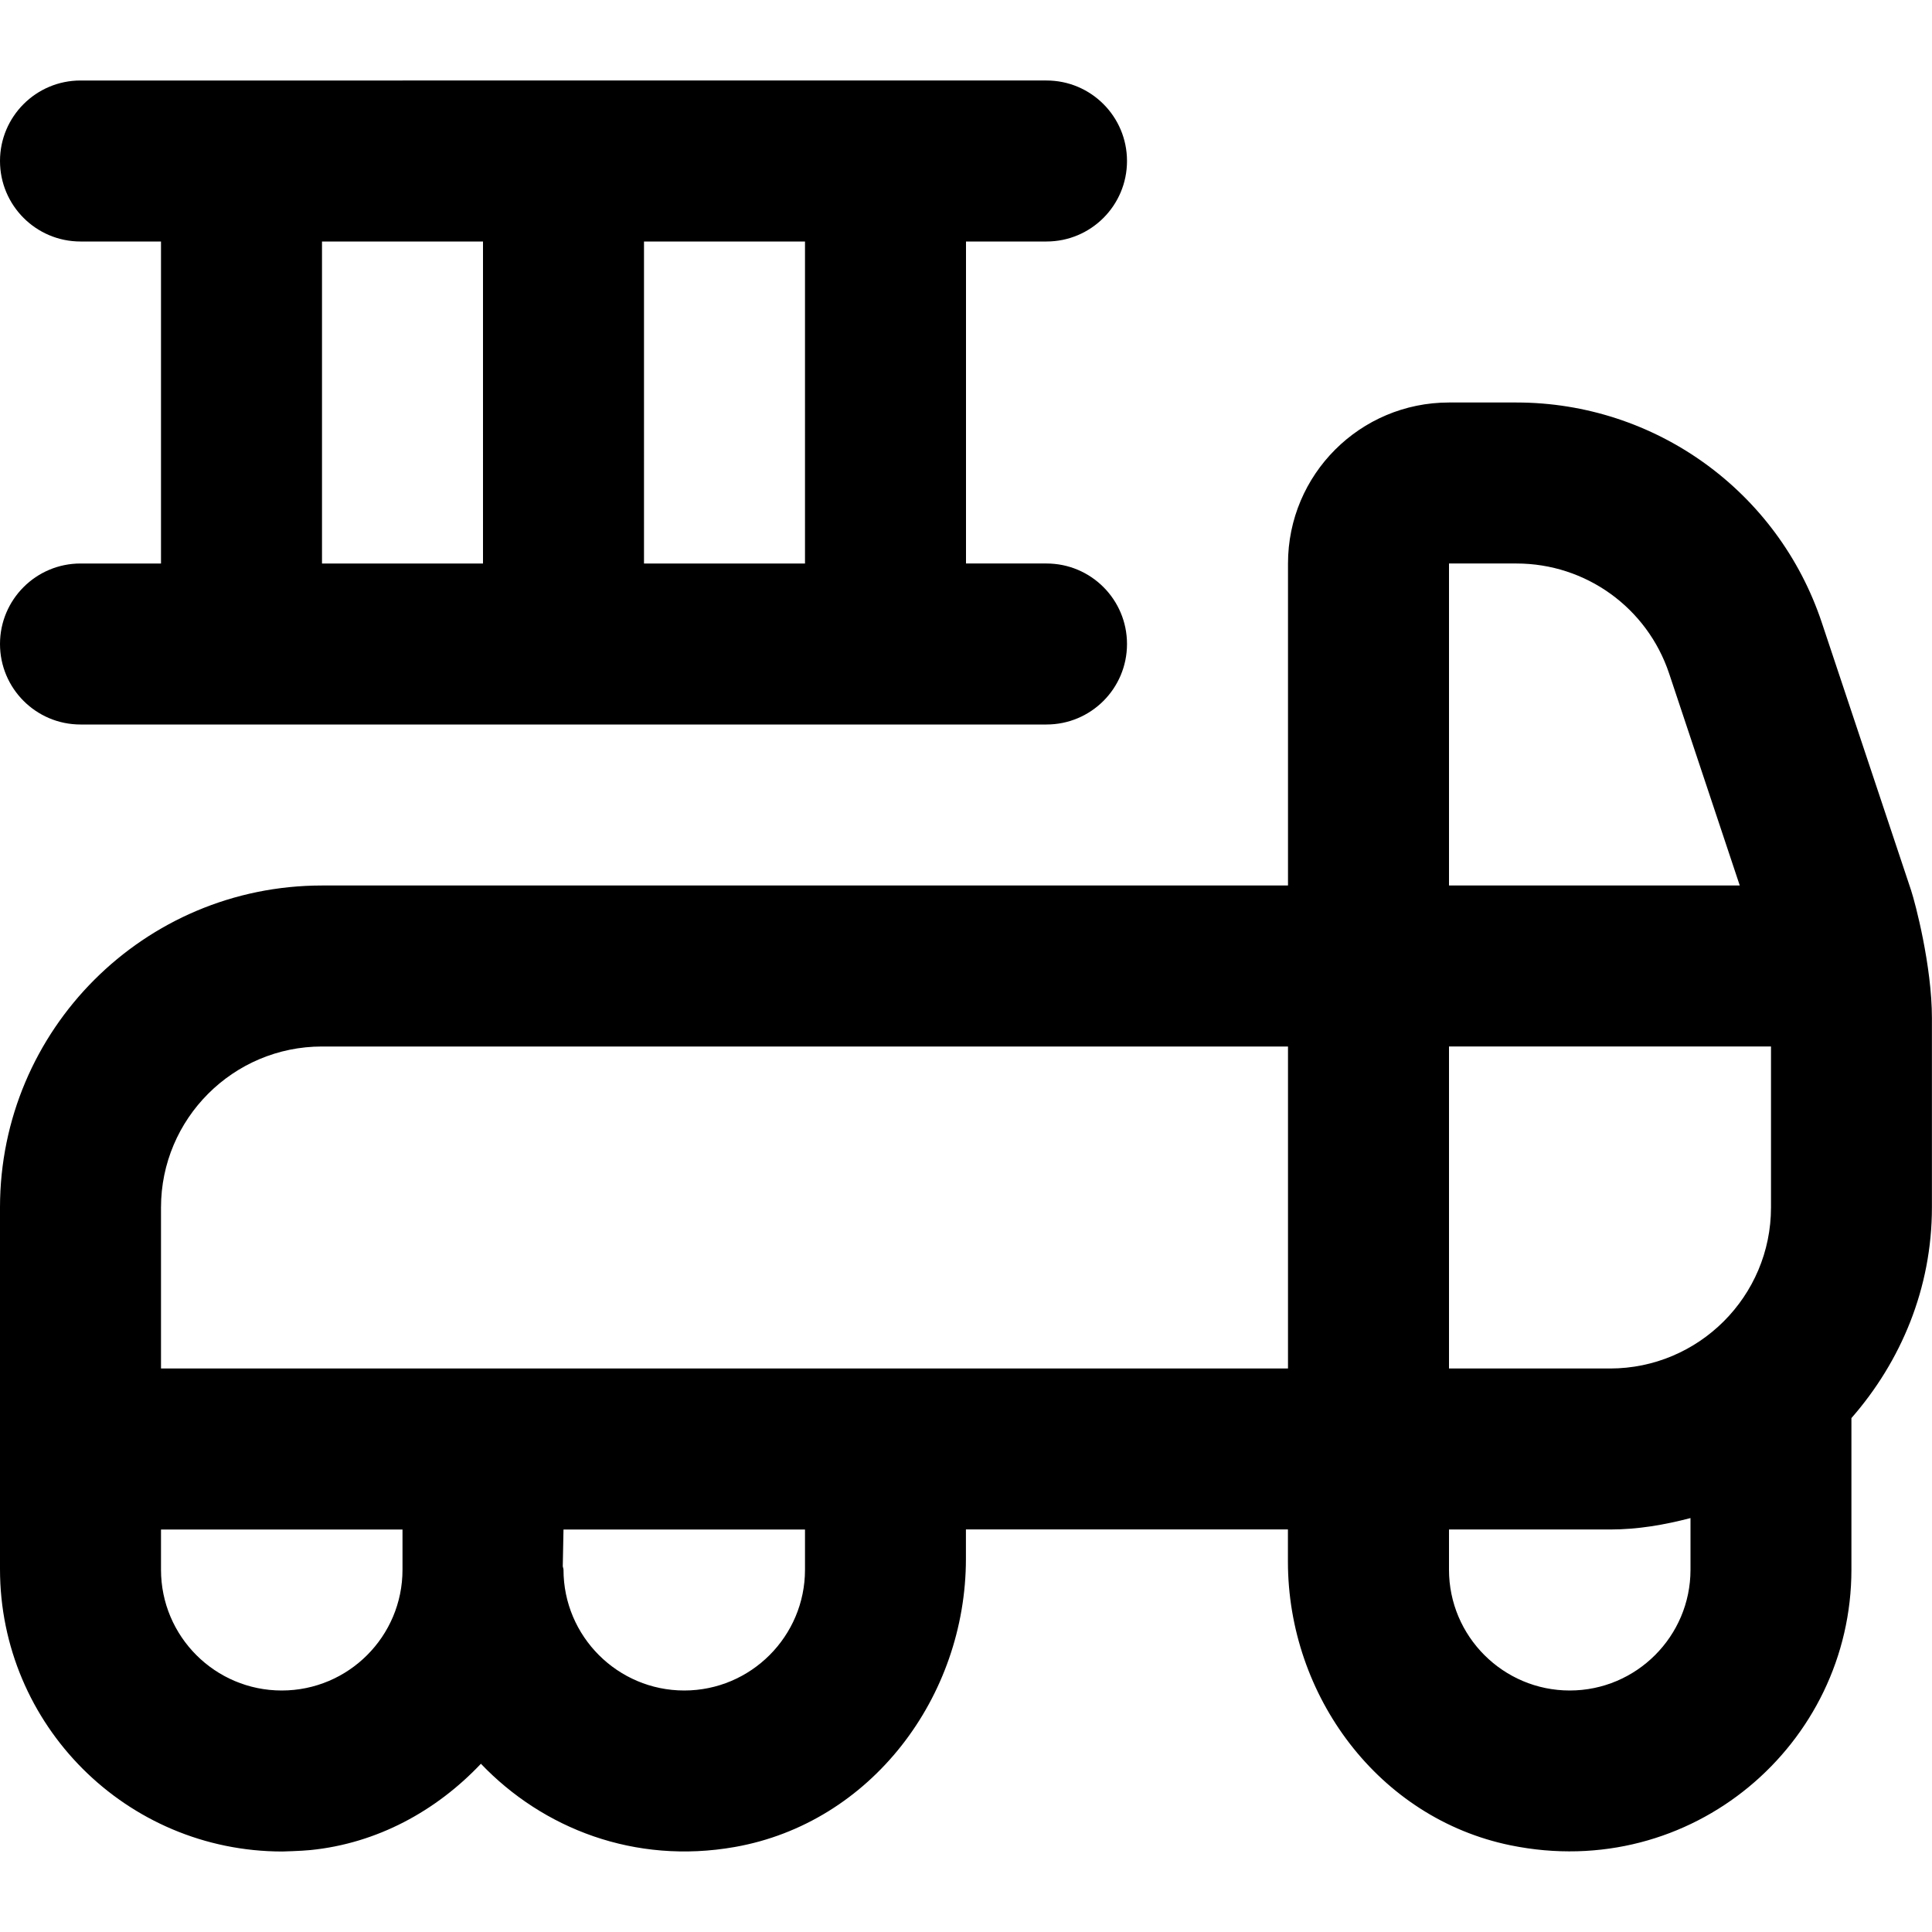
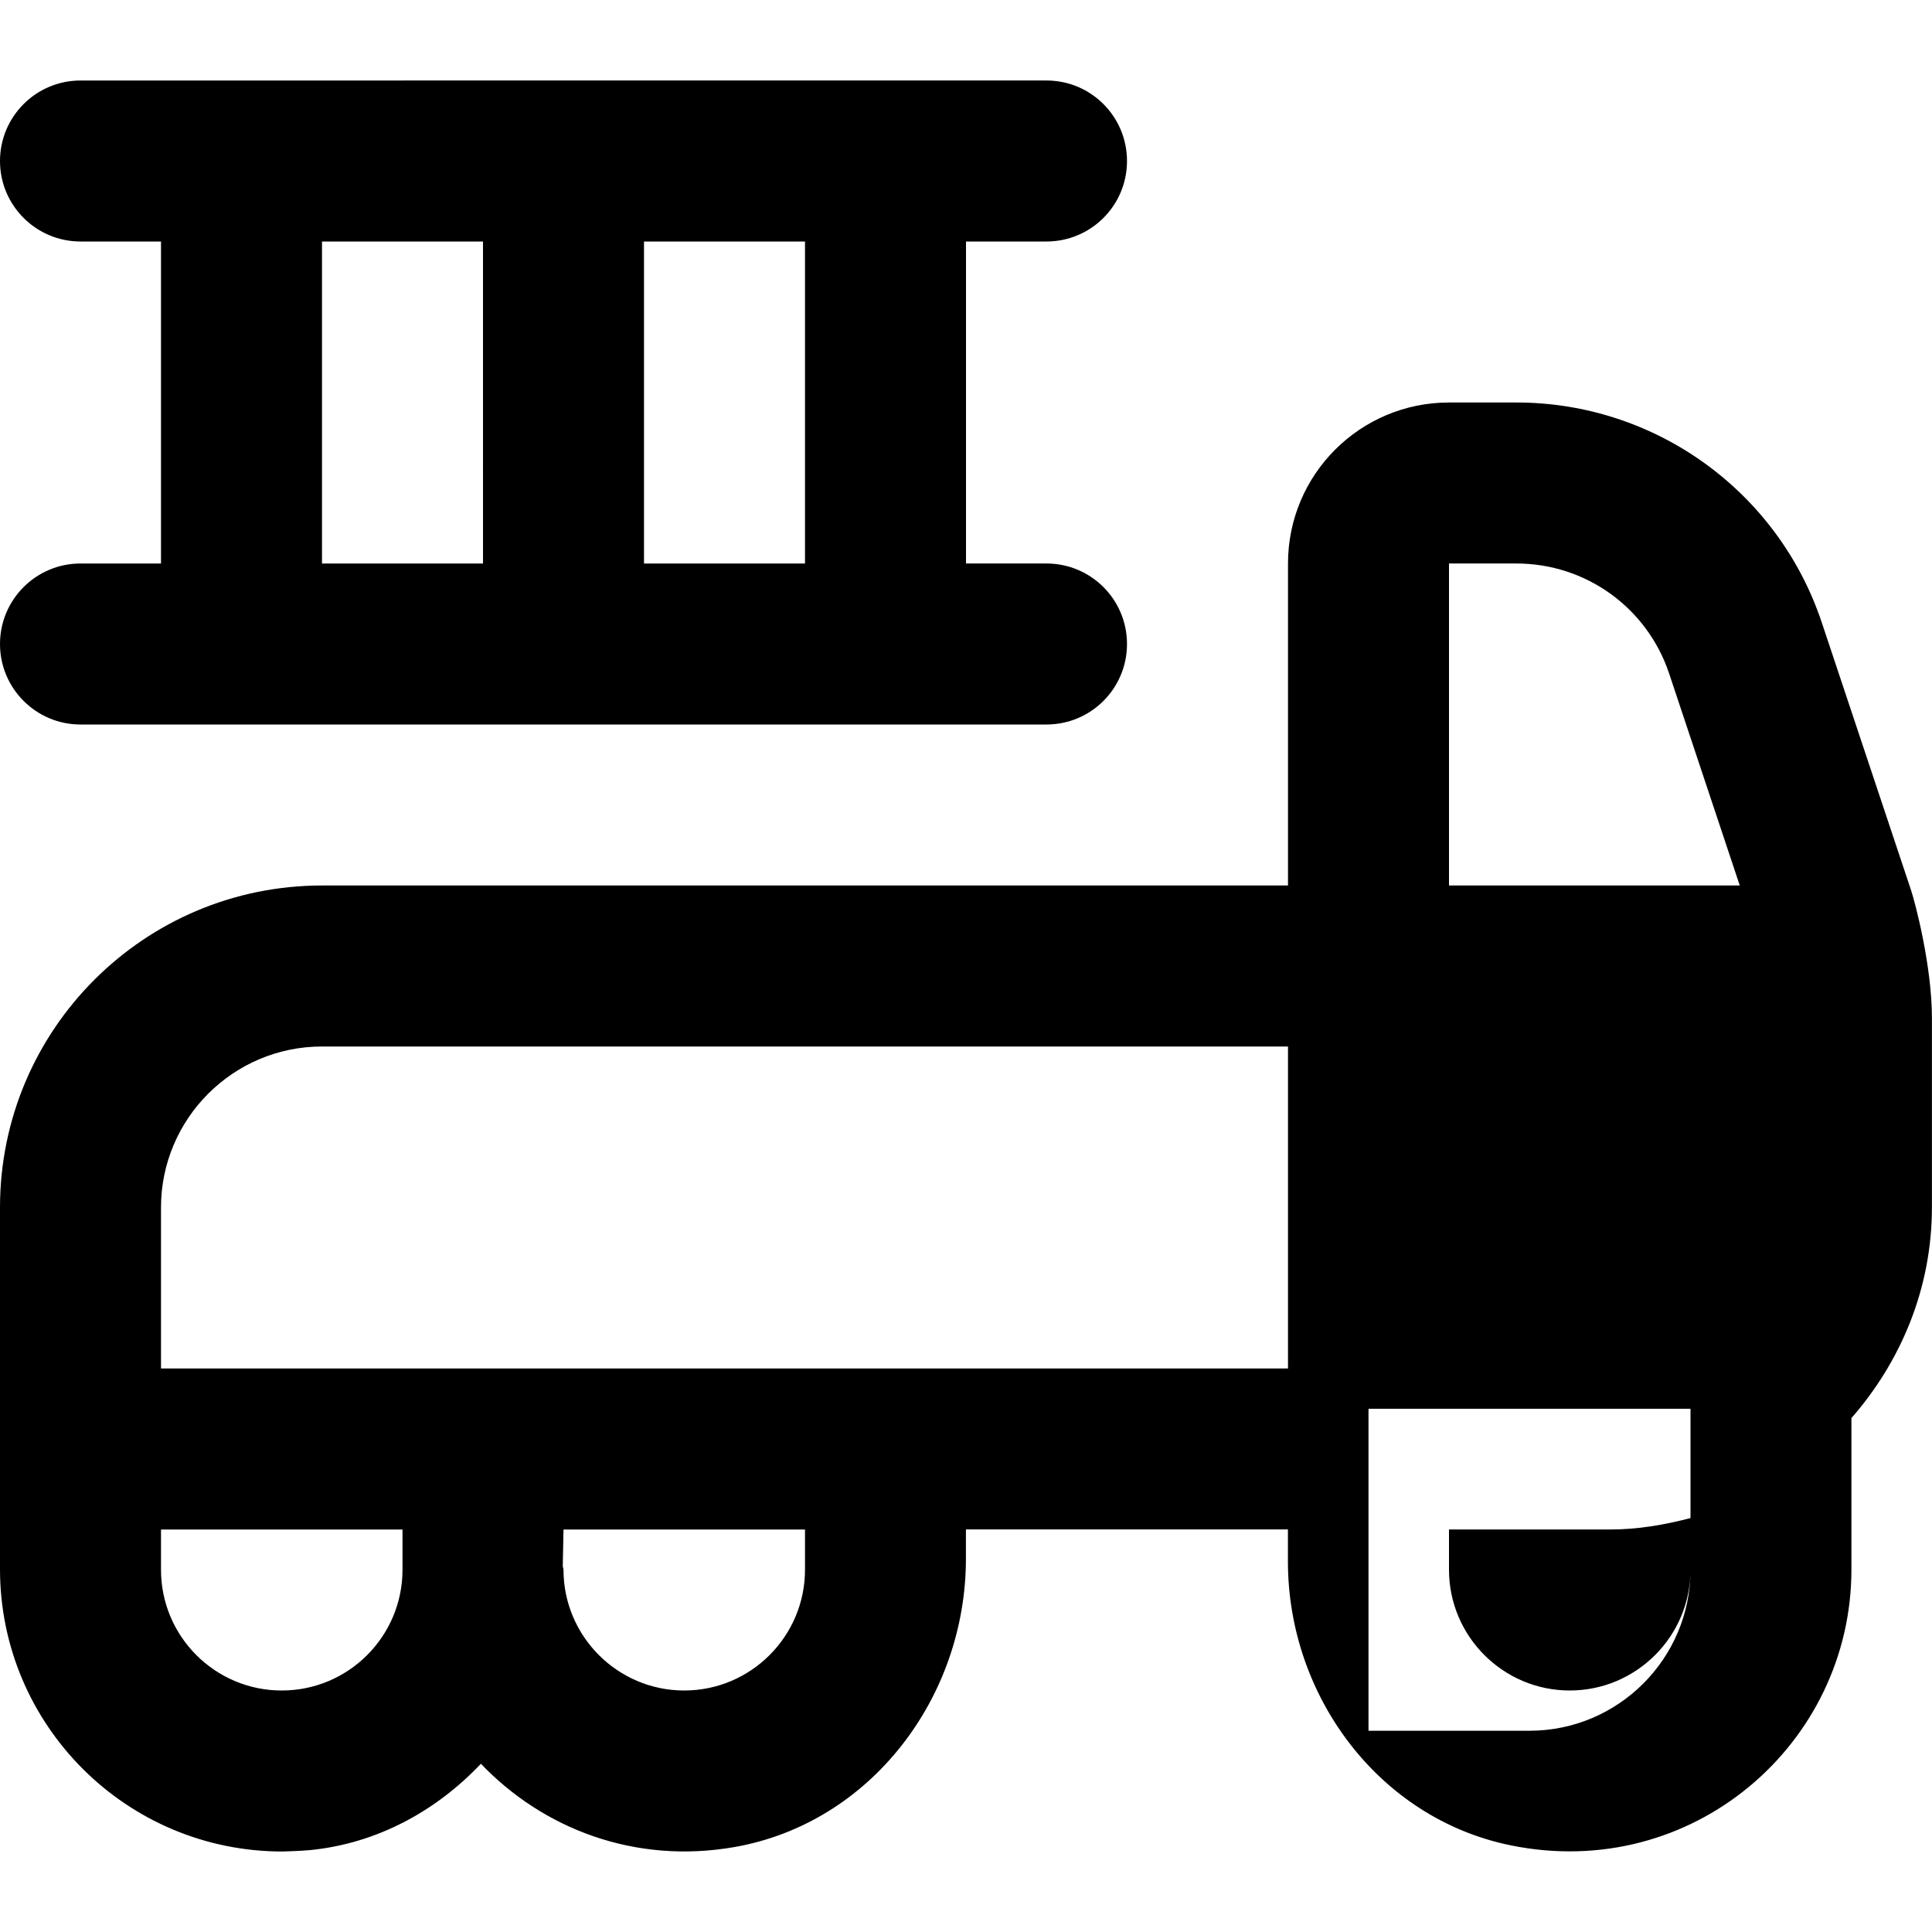
<svg xmlns="http://www.w3.org/2000/svg" id="Layer_1" data-name="Layer 1" viewBox="0 0 24 24">
-   <path d="M23.743,11.068l-1.112-3.334c-.544-1.633-2.072-2.734-3.793-2.734h-.838c-1.105,0-2,.895-2,2v4H4c-2.209,0-4,1.791-4,4v4.492c0,1.937,1.57,3.508,3.508,3.508,0,0,.233-.006,.35-.018,.826-.083,1.561-.485,2.116-1.072,.77,.806,1.912,1.253,3.154,1.034,1.692-.299,2.871-1.862,2.871-3.581v-.364h4v.399c0,1.67,1.129,3.19,2.765,3.525,2.25,.461,4.235-1.255,4.235-3.425v-1.882c.615-.703,1-1.612,1-2.618v-2.351c0-.649-.209-1.437-.257-1.581ZM5,19.5c0,.828-.672,1.5-1.5,1.5s-1.5-.672-1.5-1.5v-.5h3v.5Zm5,0c0,.827-.673,1.5-1.5,1.5s-1.5-.673-1.5-1.5c0-.016-.008-.029-.009-.045,0-.033,.009-.455,.009-.455h3v.5Zm6-2.5H2v-2c0-1.103,.897-2,2-2h12v4Zm2-10h.838c.862,0,1.624,.549,1.897,1.368l.877,2.632h-3.612V7Zm3,12.5c0,.827-.673,1.5-1.5,1.5s-1.5-.673-1.5-1.5v-.5h2c.347,0,.678-.058,1-.142v.642Zm1-4.5c0,1.103-.897,2-2,2h-2v-4h4v2ZM1,7c-.552,0-1,.448-1,1s.448,1,1,1H13c.553,0,1-.448,1-1s-.447-1-1-1h-1V3h1c.553,0,1-.448,1-1s-.447-1-1-1H1c-.552,0-1,.448-1,1s.448,1,1,1h1V7H1ZM8,3h2V7h-2V3Zm-4,0h2V7h-2V3Z" />
+   <path d="M23.743,11.068l-1.112-3.334c-.544-1.633-2.072-2.734-3.793-2.734h-.838c-1.105,0-2,.895-2,2v4H4c-2.209,0-4,1.791-4,4v4.492c0,1.937,1.57,3.508,3.508,3.508,0,0,.233-.006,.35-.018,.826-.083,1.561-.485,2.116-1.072,.77,.806,1.912,1.253,3.154,1.034,1.692-.299,2.871-1.862,2.871-3.581v-.364h4v.399c0,1.67,1.129,3.19,2.765,3.525,2.25,.461,4.235-1.255,4.235-3.425v-1.882c.615-.703,1-1.612,1-2.618v-2.351c0-.649-.209-1.437-.257-1.581ZM5,19.5c0,.828-.672,1.5-1.5,1.5s-1.5-.672-1.5-1.5v-.5h3v.5Zm5,0c0,.827-.673,1.5-1.5,1.5s-1.5-.673-1.5-1.5c0-.016-.008-.029-.009-.045,0-.033,.009-.455,.009-.455h3v.5Zm6-2.5H2v-2c0-1.103,.897-2,2-2h12v4Zm2-10h.838c.862,0,1.624,.549,1.897,1.368l.877,2.632h-3.612V7Zm3,12.5c0,.827-.673,1.5-1.5,1.5s-1.5-.673-1.5-1.5v-.5h2c.347,0,.678-.058,1-.142v.642Zc0,1.103-.897,2-2,2h-2v-4h4v2ZM1,7c-.552,0-1,.448-1,1s.448,1,1,1H13c.553,0,1-.448,1-1s-.447-1-1-1h-1V3h1c.553,0,1-.448,1-1s-.447-1-1-1H1c-.552,0-1,.448-1,1s.448,1,1,1h1V7H1ZM8,3h2V7h-2V3Zm-4,0h2V7h-2V3Z" />
</svg>